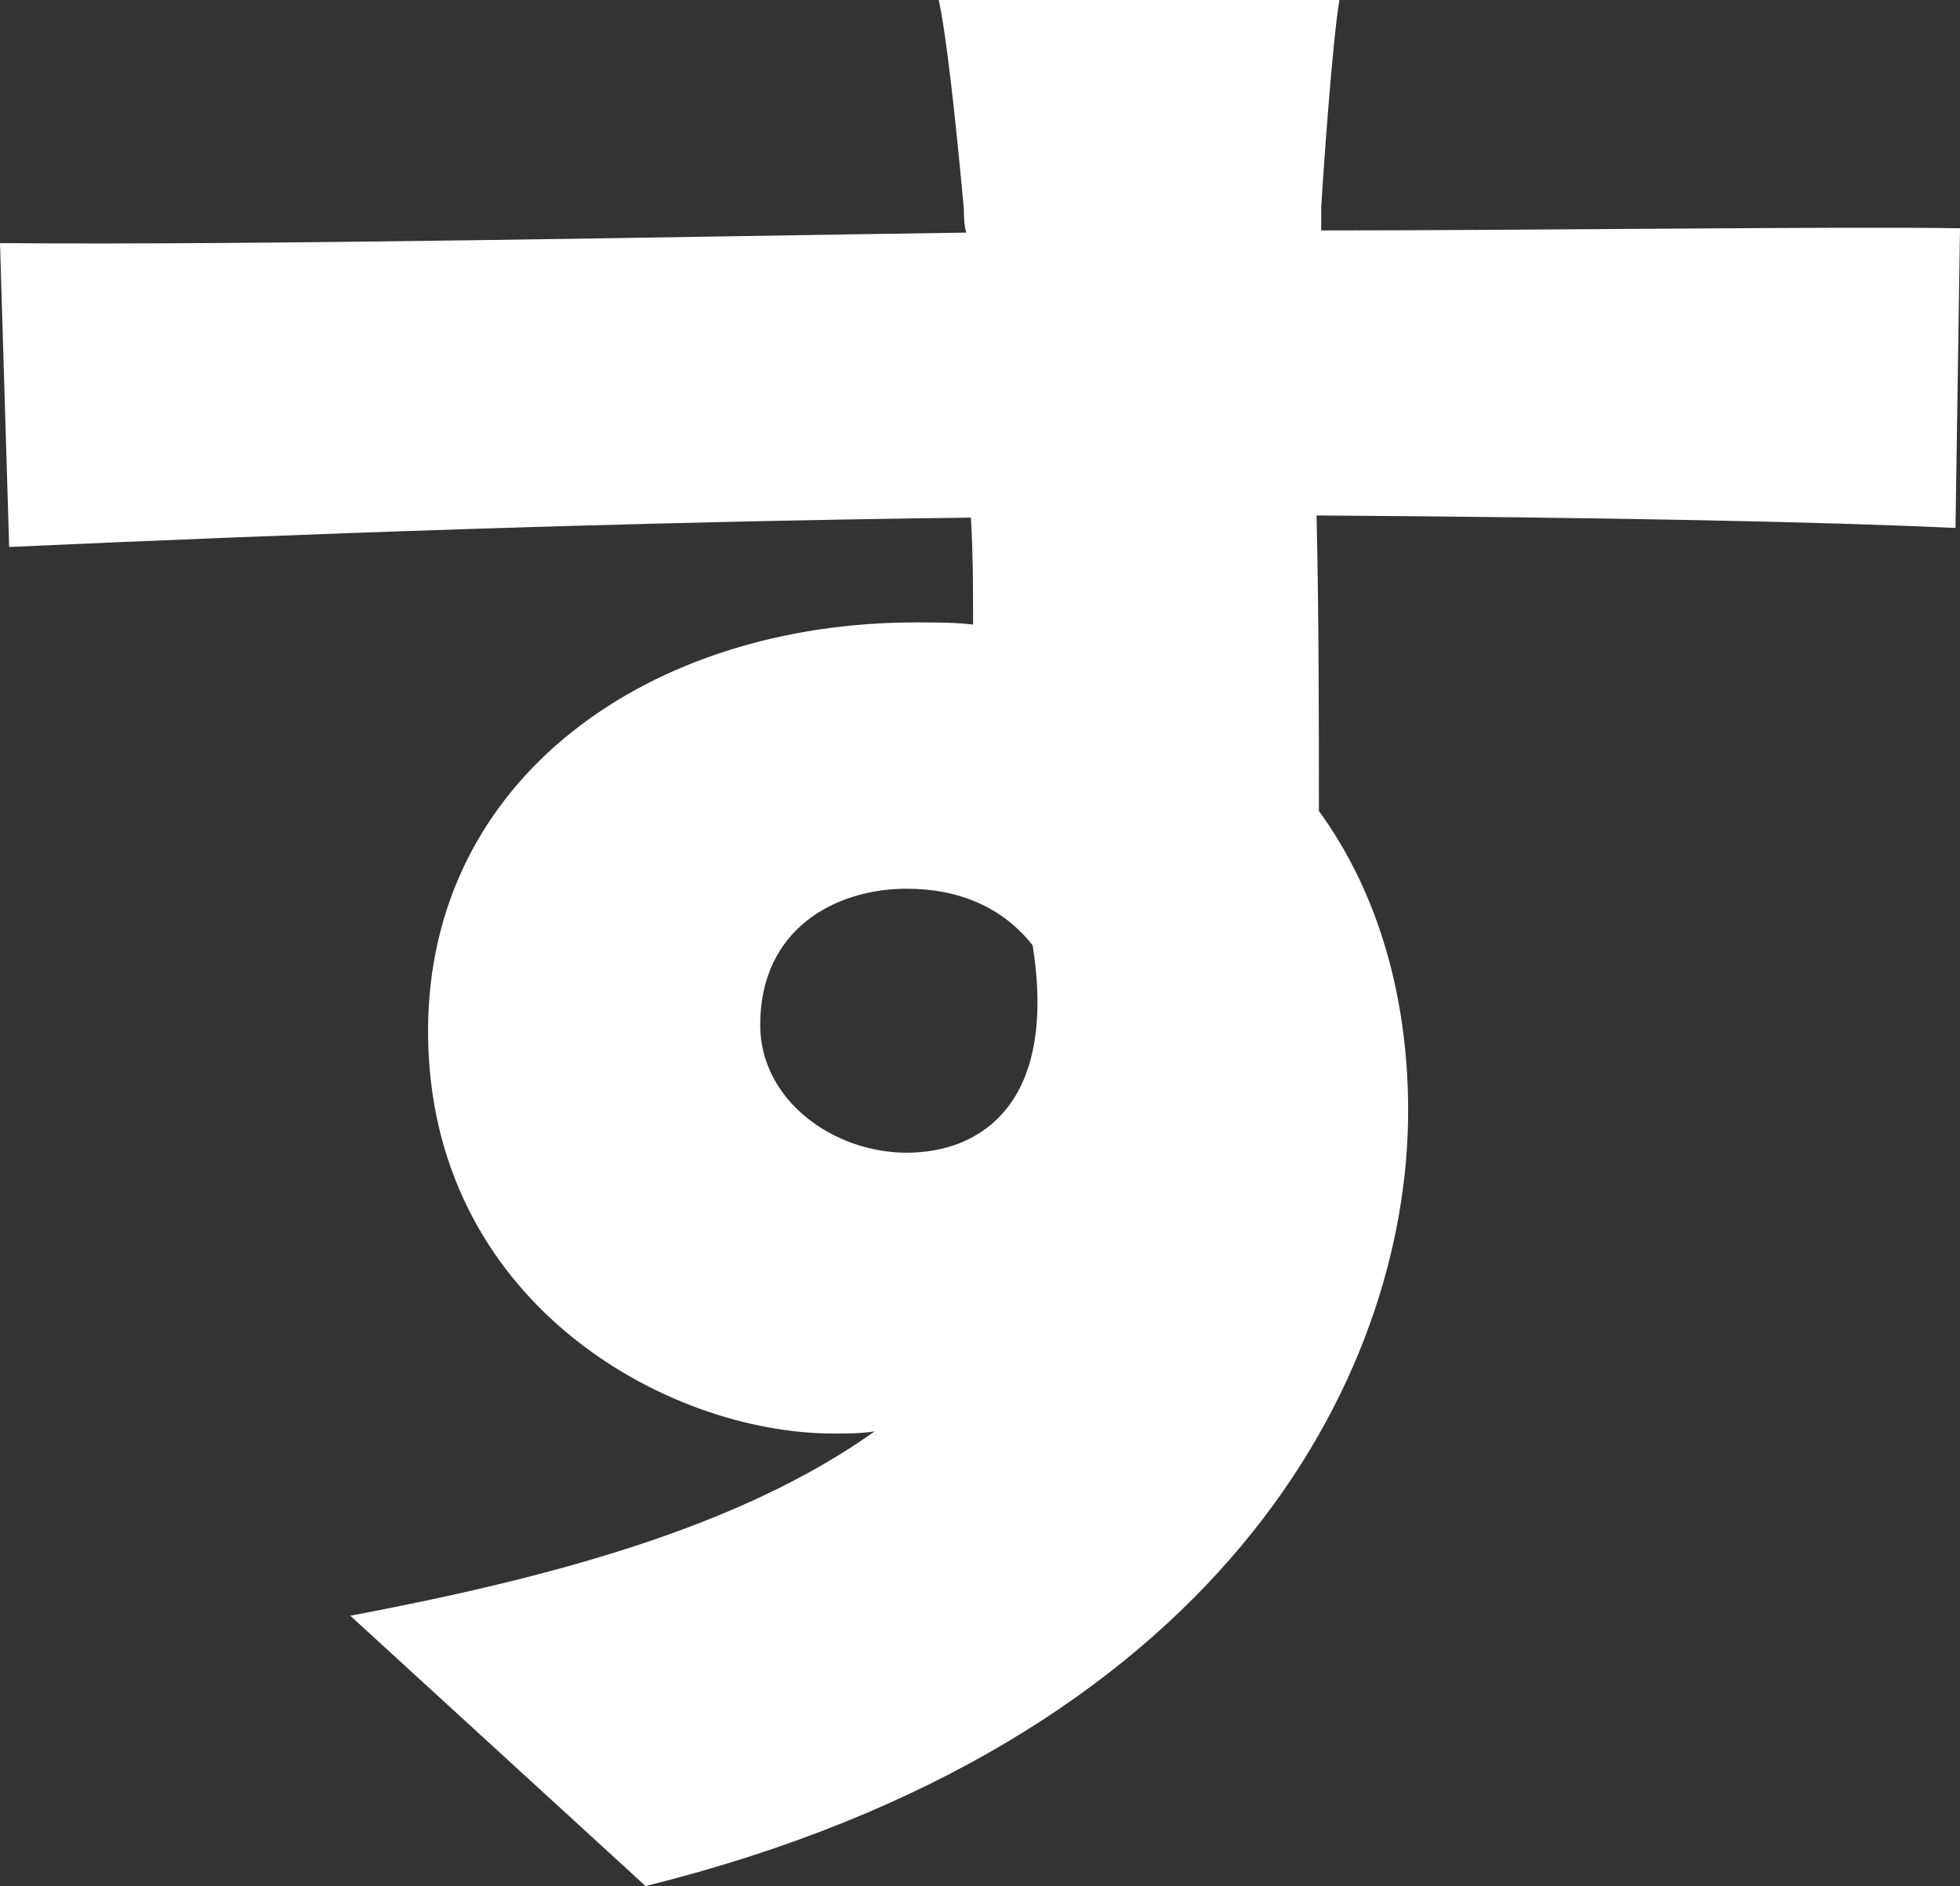
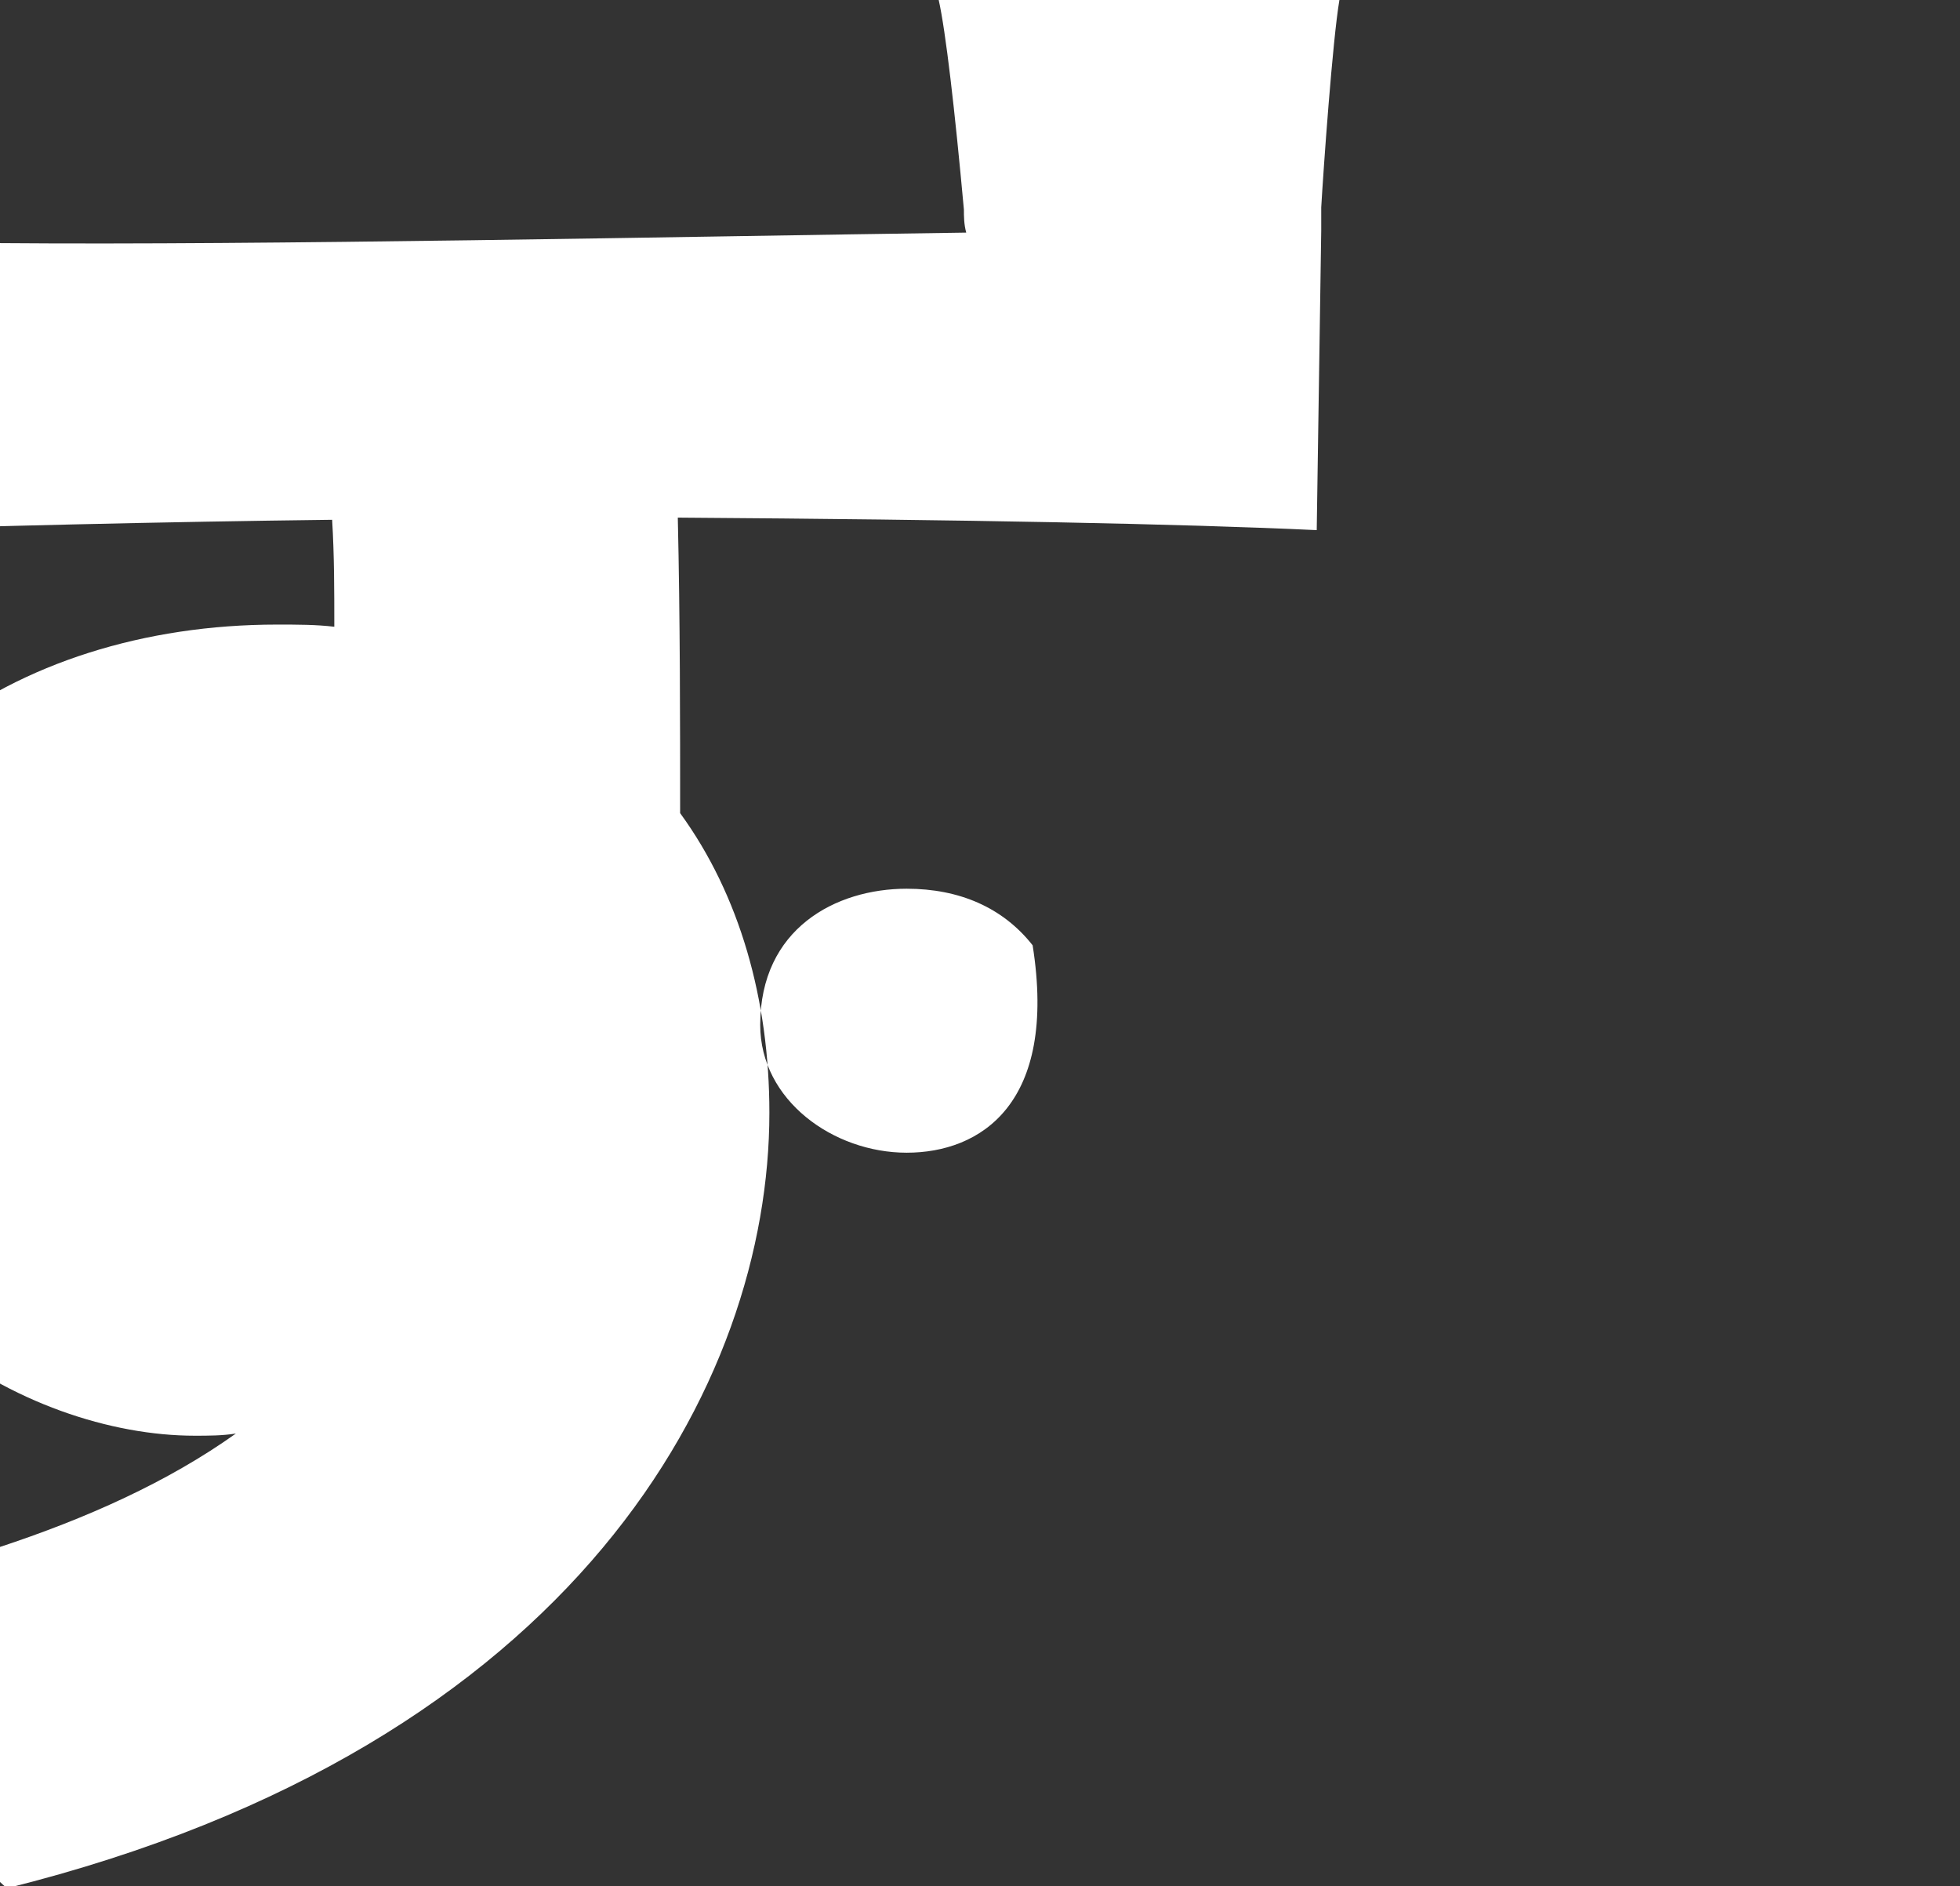
<svg xmlns="http://www.w3.org/2000/svg" id="_レイヤー_2" data-name="レイヤー 2" viewBox="0 0 117.49 113.04">
  <rect x="0" y="0" width="117.49" height="113.04" fill="#333333" stroke="none" />
  <defs>
    <style>
      .cls-1 {
        fill: #fff;
      }
    </style>
  </defs>
  <g id="_レイヤー_1-2" data-name="レイヤー 1">
-     <path class="cls-1" d="M80.29,0c-.41,2.39-.96,10.17-1.09,12.43v1.38c12.76,0,31.15-.25,38.29-.13l-.27,17.96c-8.1-.38-21-.63-38.3-.75.14,6.03.14,12.43.14,17.71,3.57,4.9,5.35,11.18,5.35,17.96,0,16.08-11.39,37.93-45.71,46.47l-17.7-16.2c11.94-2.26,23.33-5.28,31.43-11.05-.82.13-1.65.13-2.47.13-10.02,0-24.3-7.91-24.3-24.12,0-15.2,13.32-24.49,29.24-24.49,1.24,0,2.33,0,3.43.13,0-2.14,0-4.27-.13-6.41-20.59.25-40.91,1-57.65,1.76L0,14.57c15.92.13,40.21-.38,57.92-.63-.14-.5-.14-1-.14-1.38-.55-6.03-1.09-10.68-1.51-12.56h24.02ZM45.57,61.42c0,4.52,4.39,7.66,8.78,7.66s9.06-2.89,7.55-12.43c-1.78-2.26-4.39-3.39-7.55-3.39-4.25,0-8.78,2.39-8.78,8.16Z" />
+     <path class="cls-1" d="M80.29,0c-.41,2.39-.96,10.17-1.09,12.43v1.38l-.27,17.96c-8.1-.38-21-.63-38.3-.75.14,6.03.14,12.43.14,17.71,3.57,4.9,5.35,11.18,5.35,17.96,0,16.08-11.39,37.93-45.71,46.47l-17.7-16.2c11.94-2.26,23.33-5.28,31.43-11.05-.82.13-1.65.13-2.47.13-10.02,0-24.3-7.91-24.3-24.12,0-15.2,13.32-24.49,29.24-24.49,1.24,0,2.33,0,3.43.13,0-2.14,0-4.27-.13-6.41-20.59.25-40.91,1-57.65,1.76L0,14.57c15.92.13,40.21-.38,57.92-.63-.14-.5-.14-1-.14-1.38-.55-6.03-1.09-10.68-1.51-12.56h24.02ZM45.57,61.42c0,4.52,4.39,7.66,8.78,7.66s9.06-2.89,7.55-12.43c-1.78-2.26-4.39-3.39-7.55-3.39-4.25,0-8.78,2.39-8.78,8.16Z" />
  </g>
</svg>